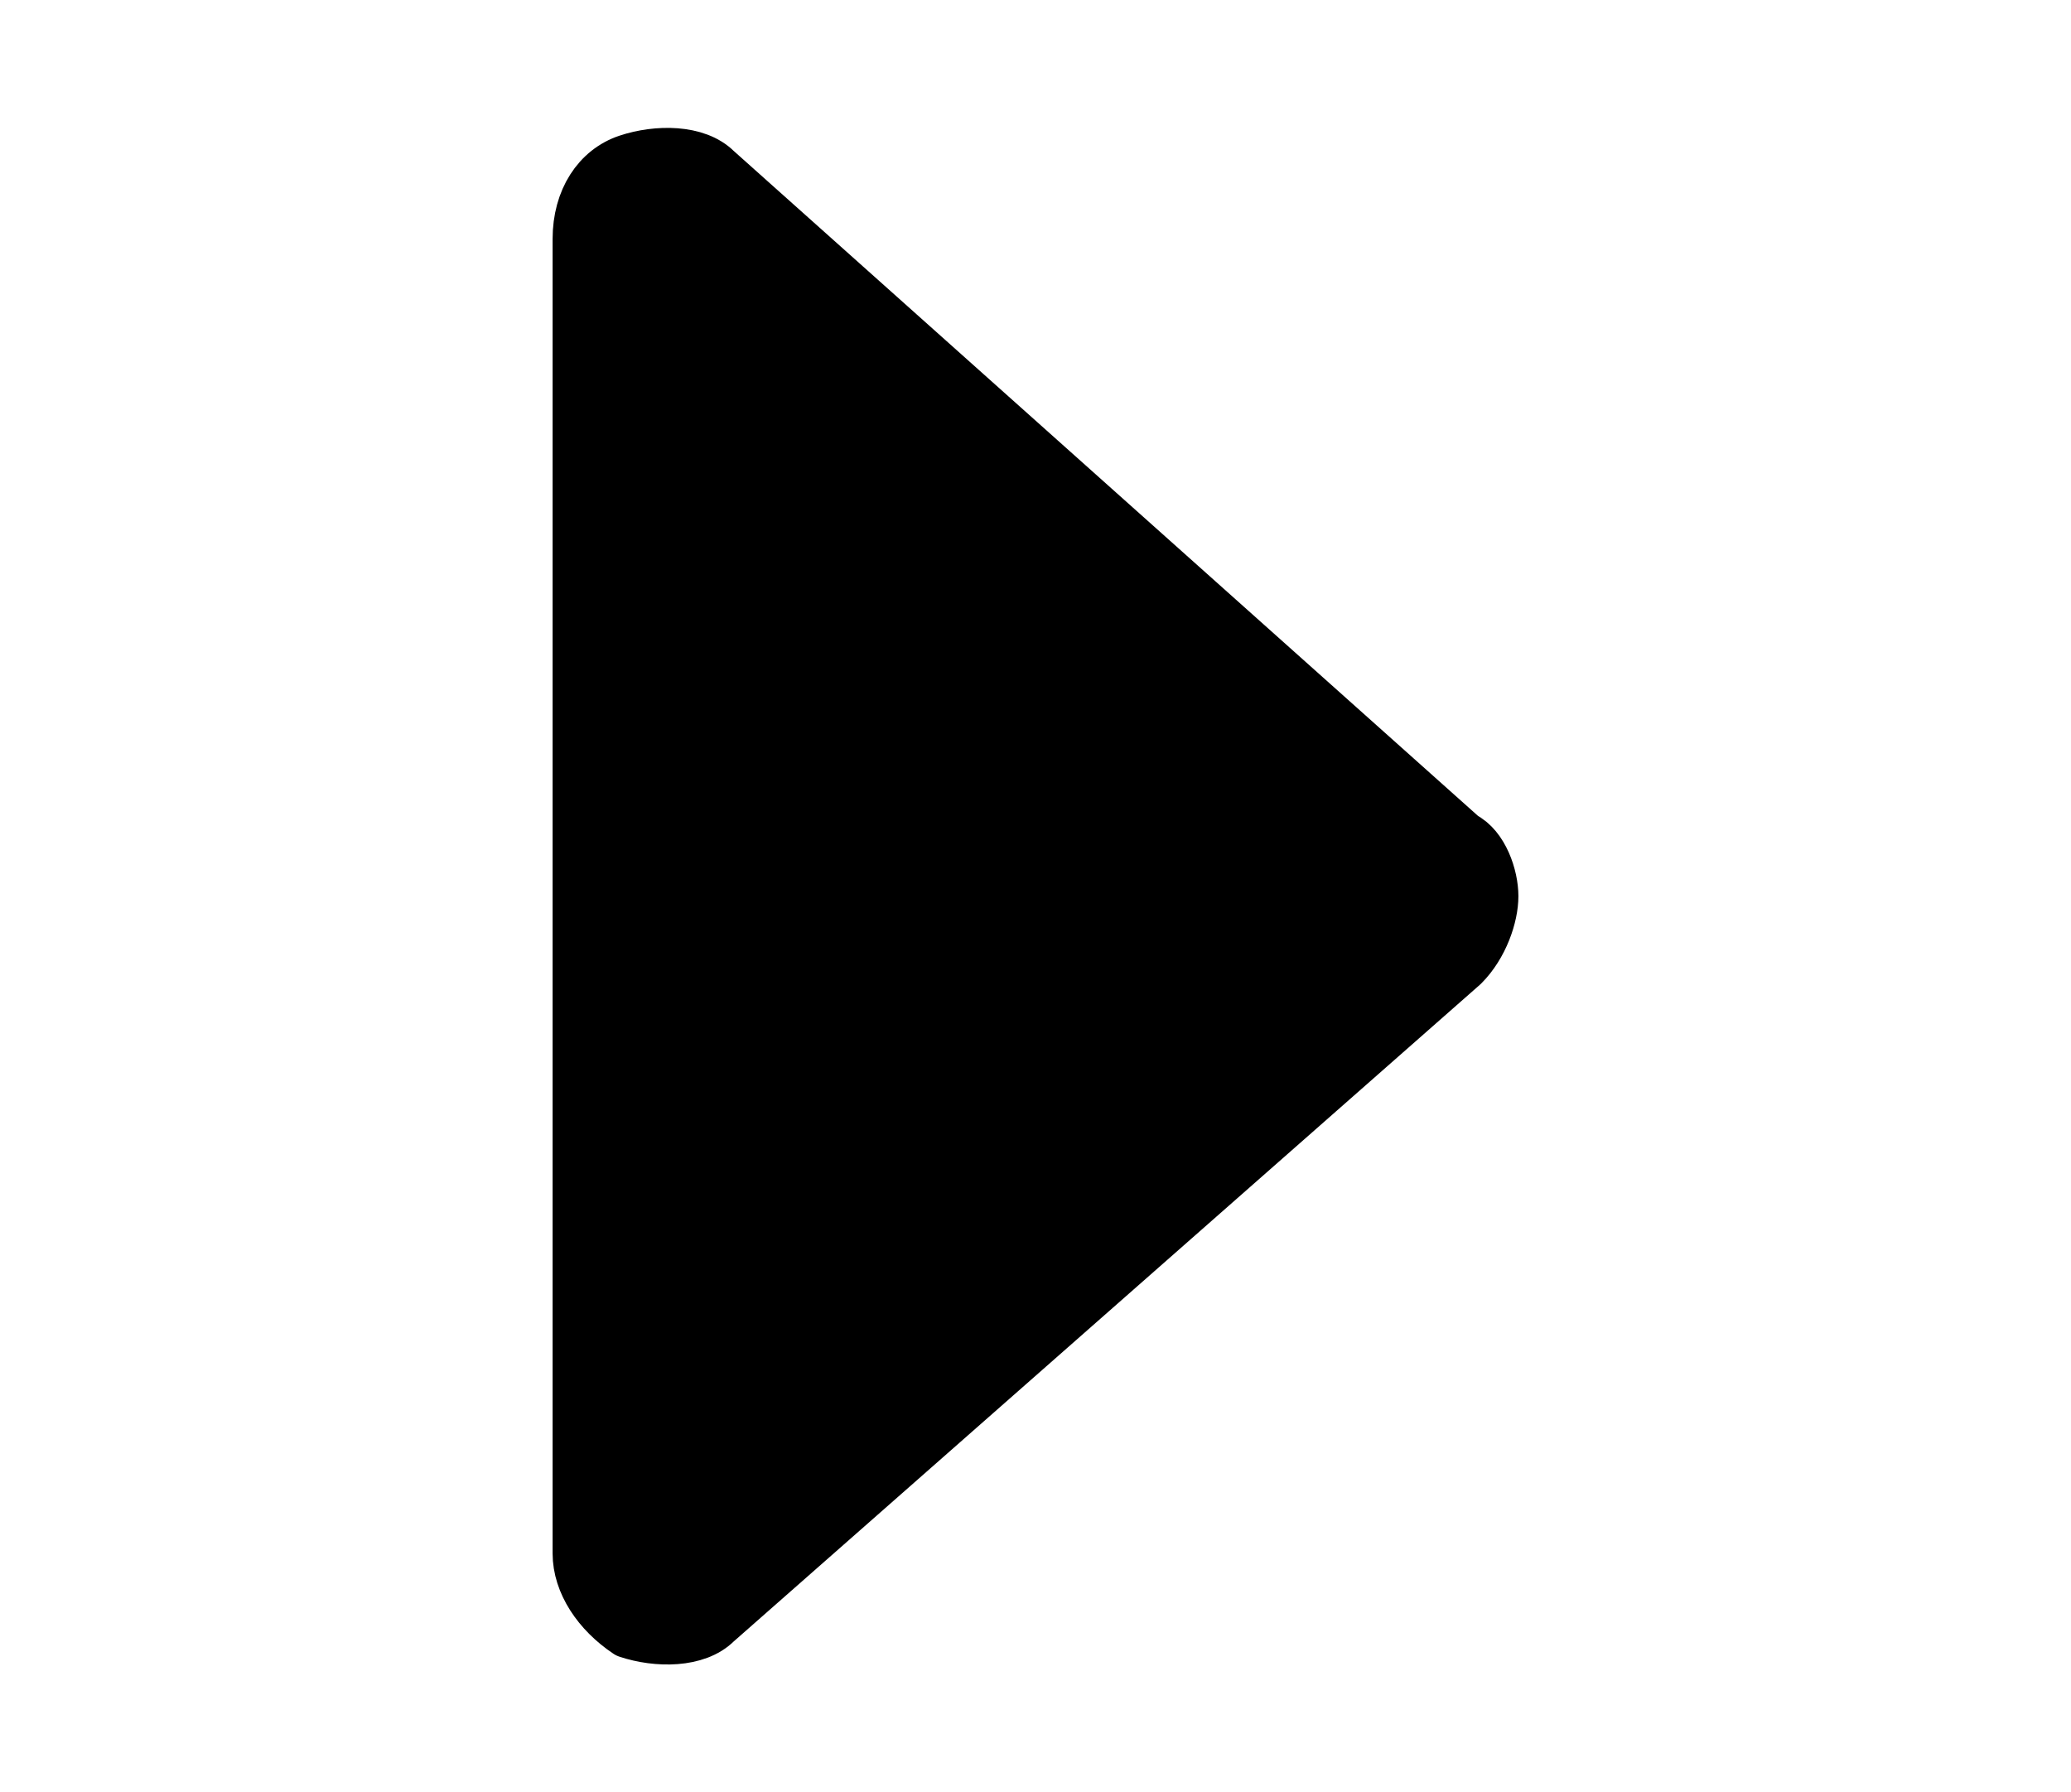
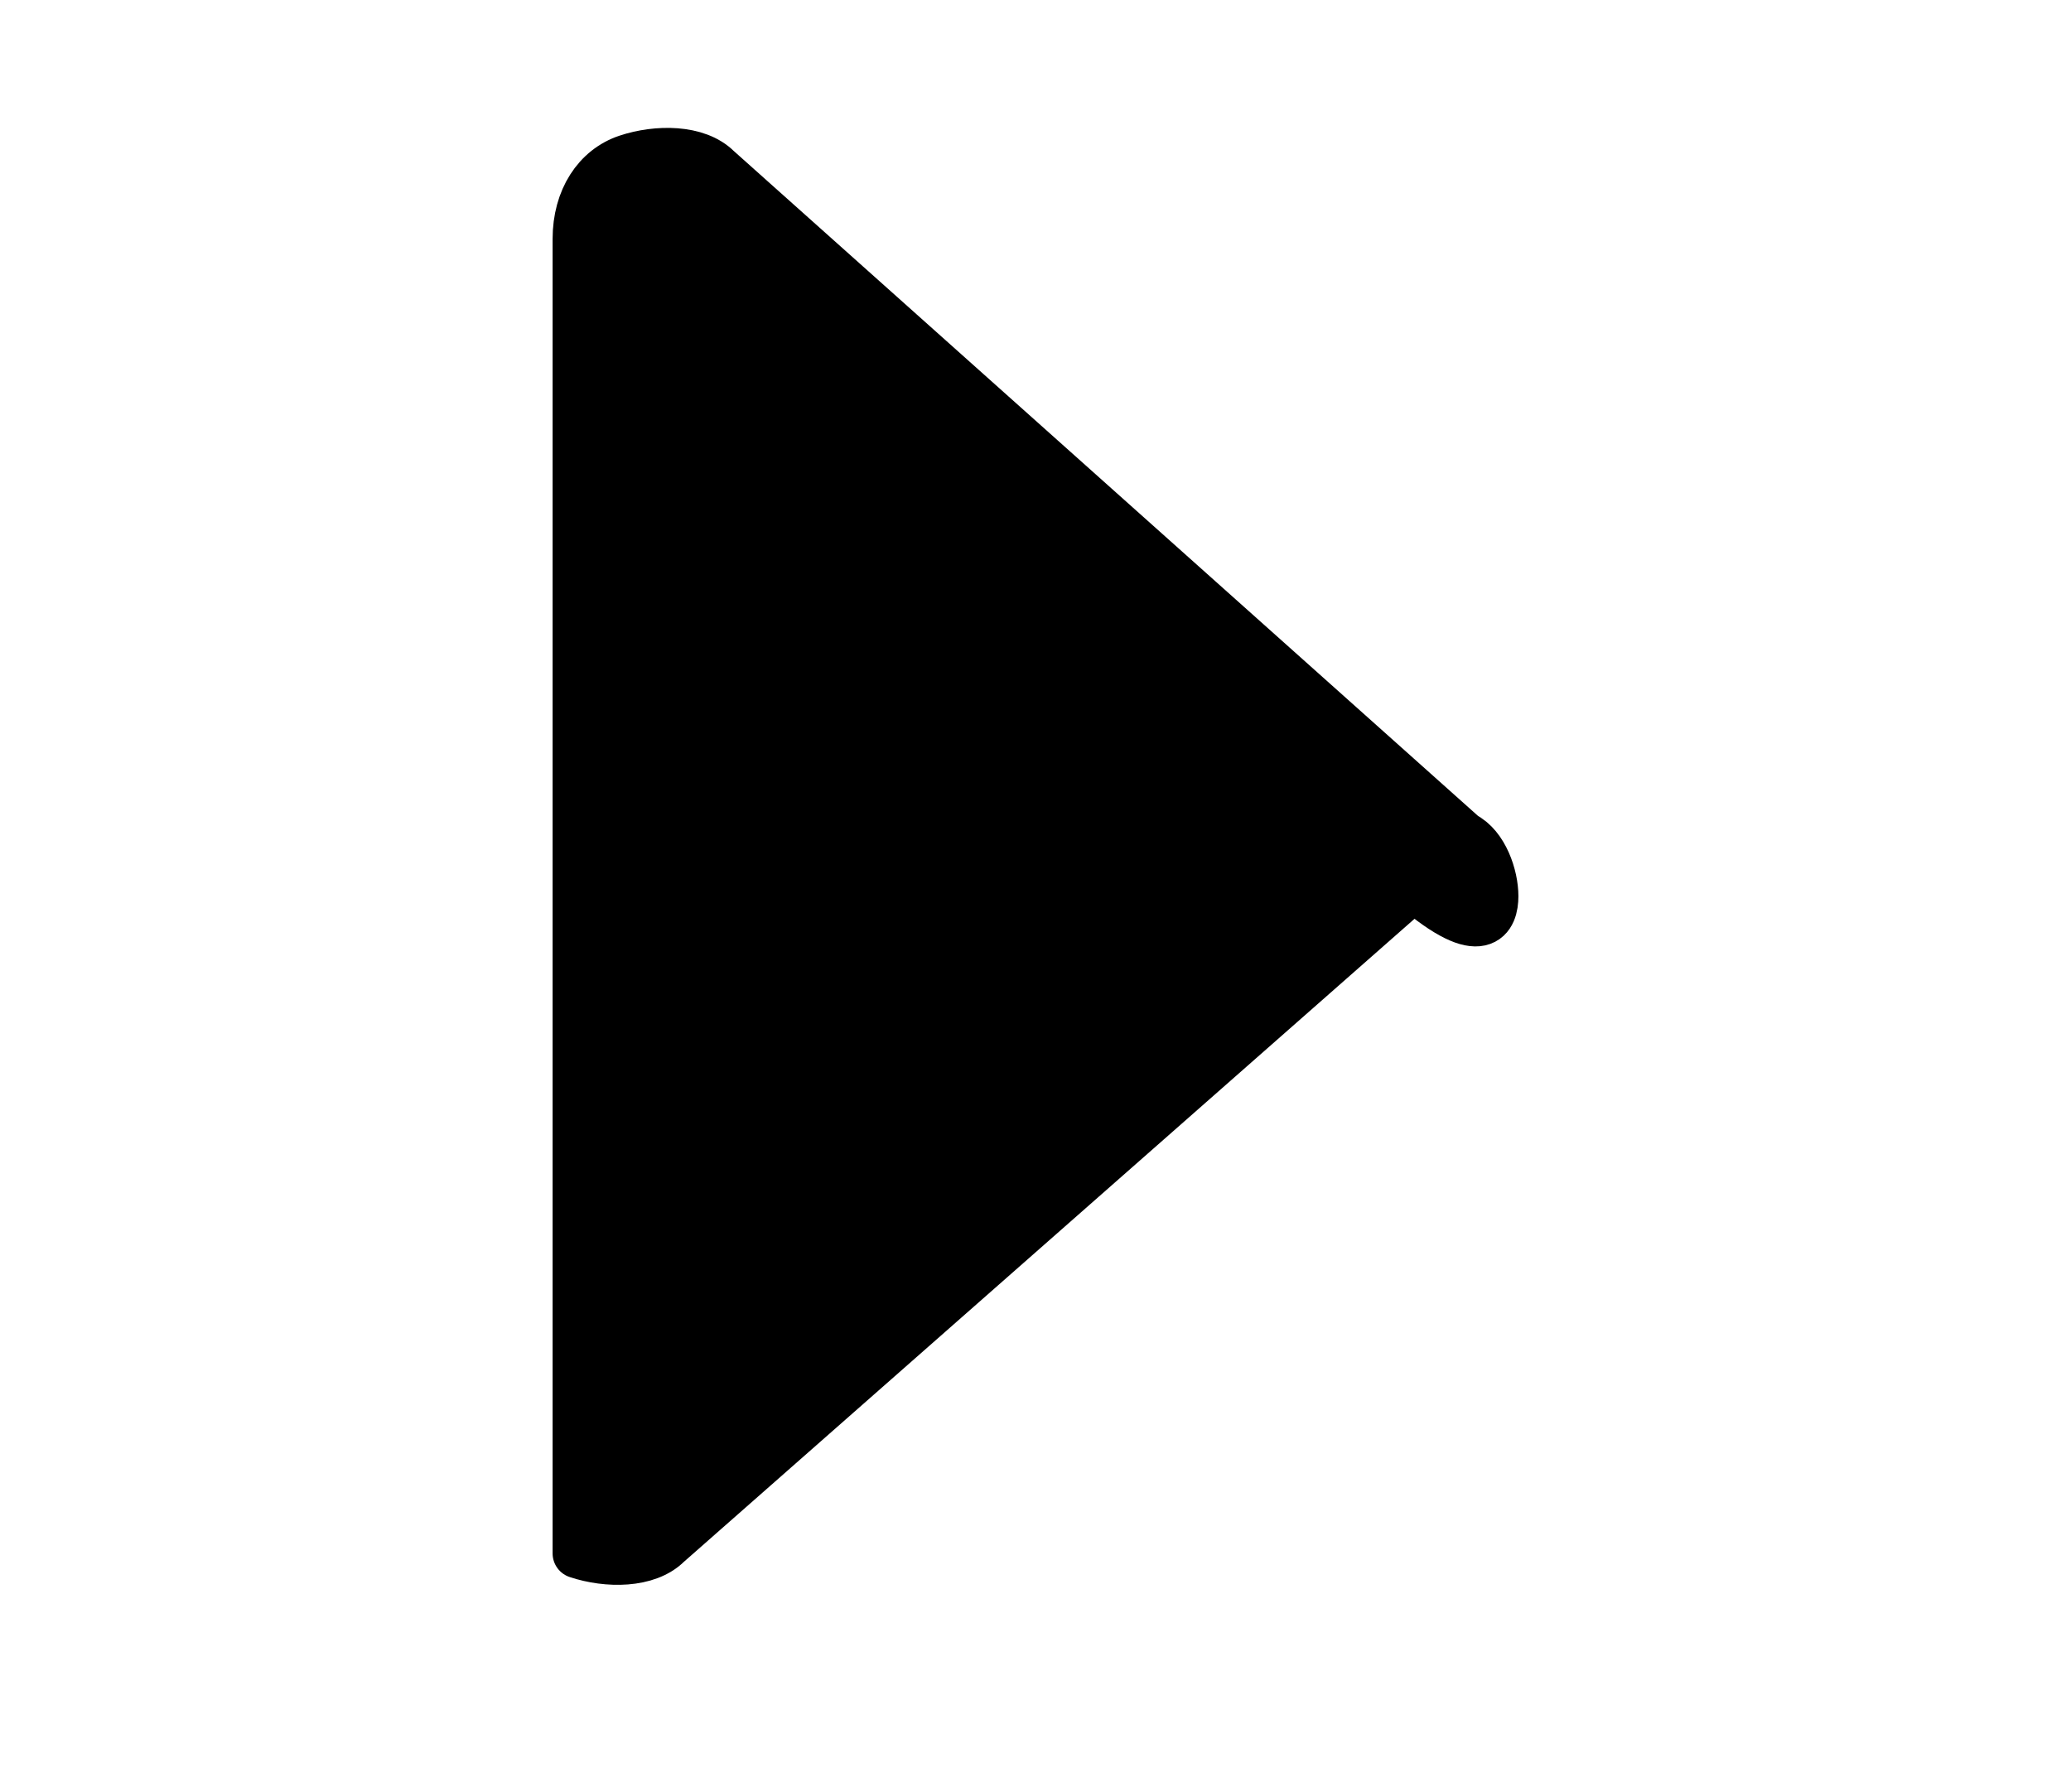
<svg xmlns="http://www.w3.org/2000/svg" version="1.1" id="レイヤー_1" x="0px" y="0px" width="20.8px" height="18px" viewBox="0 0 20.8 18" style="enable-background:new 0 0 20.8 18;" xml:space="preserve">
  <style type="text/css">
	.st0{fill:none;}
	.st1{fill:#34A853;}
	.st2{fill:#EA4335;}
	.st3{fill:#FBBC05;}
	.st4{fill:#4285F4;}
	.st5{stroke:#000000;stroke-width:0.5;stroke-linecap:round;stroke-linejoin:round;}
</style>
-   <path class="st5" d="M5.8,15.6c0,0.3,0.2,0.6,0.5,0.8c0.3,0.1,0.7,0.1,0.9-0.1l7.5-6.6C14.9,9.5,15,9.2,15,9c0-0.2-0.1-0.5-0.3-0.6  L7.2,1.7C7,1.5,6.6,1.5,6.3,1.6C6,1.7,5.8,2,5.8,2.4V15.6z" />
-   <rect class="st0" width="20.8" height="18" />
+   <path class="st5" d="M5.8,15.6c0.3,0.1,0.7,0.1,0.9-0.1l7.5-6.6C14.9,9.5,15,9.2,15,9c0-0.2-0.1-0.5-0.3-0.6  L7.2,1.7C7,1.5,6.6,1.5,6.3,1.6C6,1.7,5.8,2,5.8,2.4V15.6z" />
</svg>